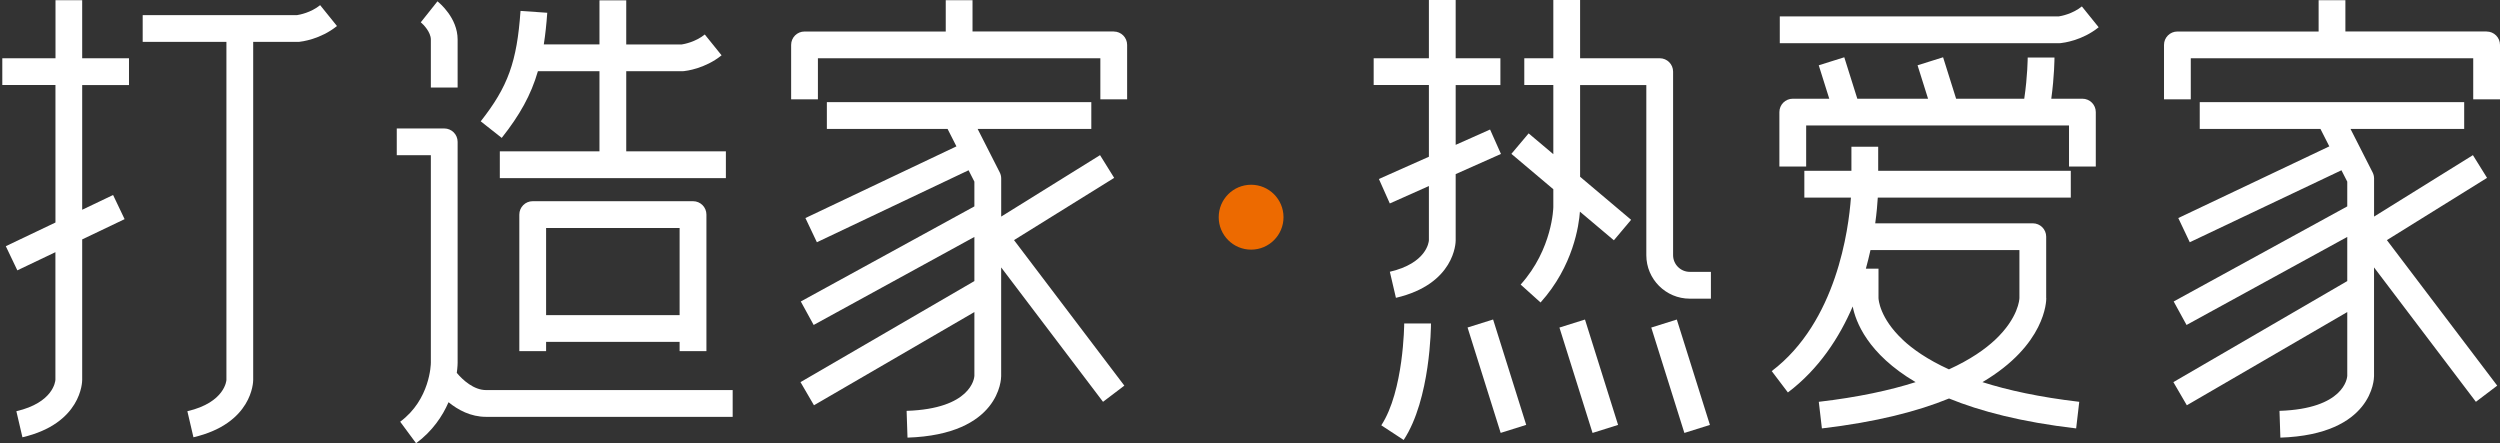
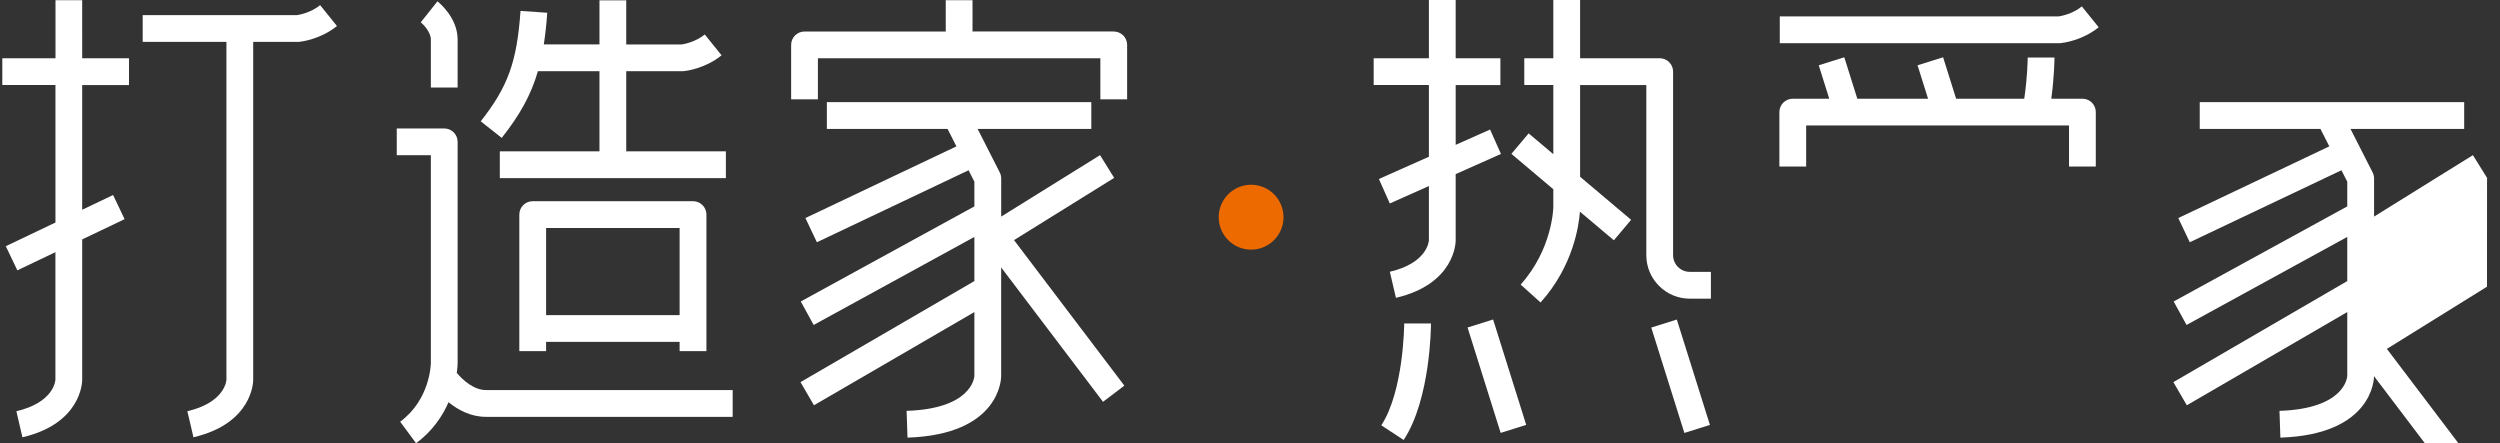
<svg xmlns="http://www.w3.org/2000/svg" id="_图层_1" data-name="图层_1" viewBox="0 0 564 100">
  <rect x="0" y="0" width="564" height="100" fill="#333333" stroke="none" />
  <defs>
    <style>
      .cls-1 {
        fill: #ed6a00;
      }

      .cls-2 {
        fill: #fff;
      }
    </style>
  </defs>
  <path class="cls-1" d="M282.25,41.68h0c4.04,0,7.31,3.28,7.31,7.32h0c0,4.04-3.27,7.32-7.31,7.32h0c-4.04,0-7.31-3.28-7.31-7.32h0c0-4.04,3.27-7.32,7.31-7.32Z" />
  <g>
    <path class="cls-2" d="M72.23,1.16c-2.12,1.71-4.67,2.17-5.21,2.25h-34.83v6.04h18.89v76.28s-.24,5.04-8.81,7.04l1.37,5.88c13.33-3.11,13.48-12.52,13.48-12.92V9.45h10.09c.1,0,.2,0,.29-.01.48-.05,4.77-.54,8.52-3.57l-3.79-4.7Z" />
    <path class="cls-2" d="M18.56.04h-6.04v13.1H.52v6.04h11.99v31.02l-11.2,5.34,2.6,5.45,8.59-4.1v28.79c-.02.38-.5,5.15-8.81,7.09l1.37,5.88c13.33-3.11,13.48-12.52,13.48-12.92v-31.72l9.57-4.57-2.6-5.45-6.97,3.33v-28.13h10.56v-6.04h-10.56V.04Z" />
  </g>
  <g>
    <path class="cls-2" d="M121.36,16.06h13.88v18.08h-22.48v6.04h51v-6.04h-22.48v-18.08h12.7c.1,0,.2,0,.29-.01.48-.05,4.77-.54,8.52-3.57l-3.79-4.7c-2.12,1.71-4.67,2.17-5.21,2.25h-12.51V.08h-6.04v9.94h-12.56c.34-2.18.6-4.54.78-7.14l-6.03-.42c-.81,11.51-2.83,17.1-8.98,24.91l4.74,3.74c4.06-5.14,6.59-9.63,8.16-15.04Z" />
    <path class="cls-2" d="M159.37,79.22v-30.81c0-1.67-1.35-3.02-3.02-3.02h-36.17c-1.67,0-3.02,1.35-3.02,3.02v30.81h6.04v-2.09h30.12v2.09h6.04ZM123.2,71.08v-19.65h30.12v19.66h-30.12Z" />
    <path class="cls-2" d="M109.65,88c-2.76,0-5.25-2.26-6.6-3.88.18-1.3.19-2.15.19-2.27V32c0-1.67-1.35-3.02-3.02-3.02h-10.71v6.04h7.69v46.82c0,.34-.16,8.3-6.92,13.3l3.59,4.86c3.72-2.76,5.97-6.15,7.32-9.26,2.12,1.73,5,3.3,8.46,3.3h55.64v-6.04h-55.64Z" />
    <path class="cls-2" d="M97.2,8.91v10.83h6.04v-10.83c0-4.87-4.09-8.24-4.55-8.61l-3.76,4.73c.59.48,2.27,2.22,2.27,3.89Z" />
  </g>
  <g>
-     <path class="cls-2" d="M560.98,7.1h-31.86V.04h-6.04v7.07h-31.86c-1.67,0-3.02,1.35-3.02,3.02v12.28h6.04v-9.26h63.72v9.26h6.04v-12.28c0-1.67-1.35-3.02-3.02-3.02Z" />
-     <path class="cls-2" d="M561.08,40.13l-3.19-5.13-22.3,13.86v-8.6c0-.48-.11-.94-.33-1.37l-4.99-9.81h25.65v-6.04h-59.66v6.04h27.23l2,3.94-34.07,16.17,2.59,5.46,34.22-16.24,1.31,2.57v5.58l-39.16,21.45,2.9,5.3,36.26-19.86v9.96l-39.23,22.8,3.04,5.22,36.19-21.03v14.42c-.03.49-.74,7.4-15.29,7.87l.2,6.04c20.89-.69,21.13-13.33,21.13-13.86v-24.54l22.98,30.32,4.81-3.65-24.89-32.83,22.58-14.03Z" />
+     <path class="cls-2" d="M561.08,40.13l-3.19-5.13-22.3,13.86v-8.6c0-.48-.11-.94-.33-1.37l-4.99-9.81h25.65v-6.04h-59.66v6.04h27.23l2,3.94-34.07,16.17,2.59,5.46,34.22-16.24,1.31,2.57v5.58l-39.16,21.45,2.9,5.3,36.26-19.86v9.96l-39.23,22.8,3.04,5.22,36.19-21.03v14.42c-.03.49-.74,7.4-15.29,7.87l.2,6.04c20.89-.69,21.13-13.33,21.13-13.86l22.98,30.32,4.81-3.65-24.89-32.83,22.58-14.03Z" />
  </g>
  <g>
    <path class="cls-2" d="M338.62,34.74l-2.46-5.52-7.76,3.46v-13.49h10.09v-6.04h-10.09V0h-6.04v13.14h-12.46v6.04h12.46v16.18l-11.28,5.02,2.46,5.52,8.82-3.93v12.25c-.02.38-.51,5.15-8.81,7.09l1.37,5.88c13.33-3.11,13.48-12.52,13.48-12.92v-14.99l10.22-4.55Z" />
    <path class="cls-2" d="M381.21,61.33c-2.07,0-3.76-1.69-3.76-3.76V16.16c0-1.67-1.35-3.02-3.02-3.02h-17.96V0h-6.04v13.14h-6.55v6.04h6.55v15.6l-5.57-4.69-3.89,4.62,9.46,7.98v4.03c0,.09-.16,9.45-7.37,17.48l4.49,4.04c7.4-8.23,8.66-17.45,8.88-20.49l7.66,6.46,3.89-4.62-11.51-9.71v-20.69h14.94v38.39c0,5.4,4.4,9.8,9.8,9.8h4.77v-6.04h-4.77Z" />
    <path class="cls-2" d="M311.62,95.95l5.05,3.31c6.06-9.23,6.16-25.6,6.16-26.29h-6.04c0,.14-.09,15.23-5.17,22.98Z" />
    <rect class="cls-2" x="376.12" y="72.39" width="6.04" height="24.92" transform="translate(-8 117.56) rotate(-17.44)" />
-     <rect class="cls-2" x="355.4" y="72.39" width="6.04" height="24.92" transform="translate(-8.95 111.35) rotate(-17.44)" />
    <rect class="cls-2" x="334.68" y="72.39" width="6.04" height="24.92" transform="translate(-9.91 105.13) rotate(-17.44)" />
  </g>
  <g>
    <path class="cls-2" d="M464.94,9.72c.48-.05,4.77-.54,8.52-3.57l-3.79-4.7c-2.12,1.71-4.67,2.17-5.21,2.25h-62.94v6.04h63.13c.1,0,.2,0,.29-.01Z" />
-     <path class="cls-2" d="M461.62,67.26v-13.86c0-1.67-1.35-3.02-3.02-3.02h-35.55c.33-2.38.49-4.36.58-5.8h43.54v-6.04h-43.45v-5.43h-6.04v5.43h-10.62v6.04h10.51c-.51,7.12-3.23,28.06-17.87,39.14l3.65,4.82c7.01-5.3,11.6-12.38,14.62-19.4.66,3.39,3.33,10.67,14.19,17.07-5.72,1.82-12.88,3.4-21.84,4.44l.7,6c12.31-1.44,21.63-3.87,28.68-6.75,7.05,2.88,16.36,5.32,28.68,6.75l.7-6c-8.97-1.05-16.12-2.62-21.84-4.44,14.27-8.41,14.41-18.33,14.4-18.94ZM429.3,76.68c-5.28-4.94-5.5-9.16-5.51-9.43v-6.64h-2.85c.4-1.44.74-2.84,1.04-4.19h33.6v10.83c0,.19-.18,4.44-5.51,9.44-2.22,2.07-5.51,4.42-10.39,6.64-4.87-2.22-8.17-4.57-10.39-6.64Z" />
    <path class="cls-2" d="M469.78,22.27h-7.01c.7-5.1.72-9.09.72-9.29h-6.04s-.02,4.21-.78,9.29h-15.37l-2.94-9.35-5.76,1.81,2.37,7.54h-15.96l-2.94-9.35-5.76,1.81,2.37,7.54h-8.23c-1.67,0-3.02,1.35-3.02,3.02v12.28h6.04v-9.26h59.3v9.26h6.04v-12.28c0-1.67-1.35-3.02-3.02-3.02Z" />
  </g>
  <g>
    <path class="cls-2" d="M251.26,7.1h-31.86V.04h-6.04v7.07h-31.86c-1.67,0-3.02,1.35-3.02,3.02v12.28h6.04v-9.26h63.72v9.26h6.04v-12.28c0-1.67-1.35-3.02-3.02-3.02Z" />
    <path class="cls-2" d="M251.36,40.13l-3.19-5.13-22.3,13.86v-8.6c0-.48-.11-.94-.33-1.37l-2.97-5.84h0s-2.02-3.97-2.02-3.97h25.65v-6.04h-59.66v6.04h27.23l2,3.94-34.07,16.17,2.59,5.46,34.22-16.24,1.31,2.57v5.58l-39.16,21.45,2.9,5.3,36.26-19.86v9.96l-39.23,22.8,3.04,5.22,36.19-21.03v14.42c-.03.49-.74,7.4-15.29,7.87l.2,6.04c20.89-.69,21.13-13.33,21.13-13.86v-24.54l22.98,30.32,4.81-3.65-24.89-32.83,22.58-14.03Z" />
  </g>
</svg>